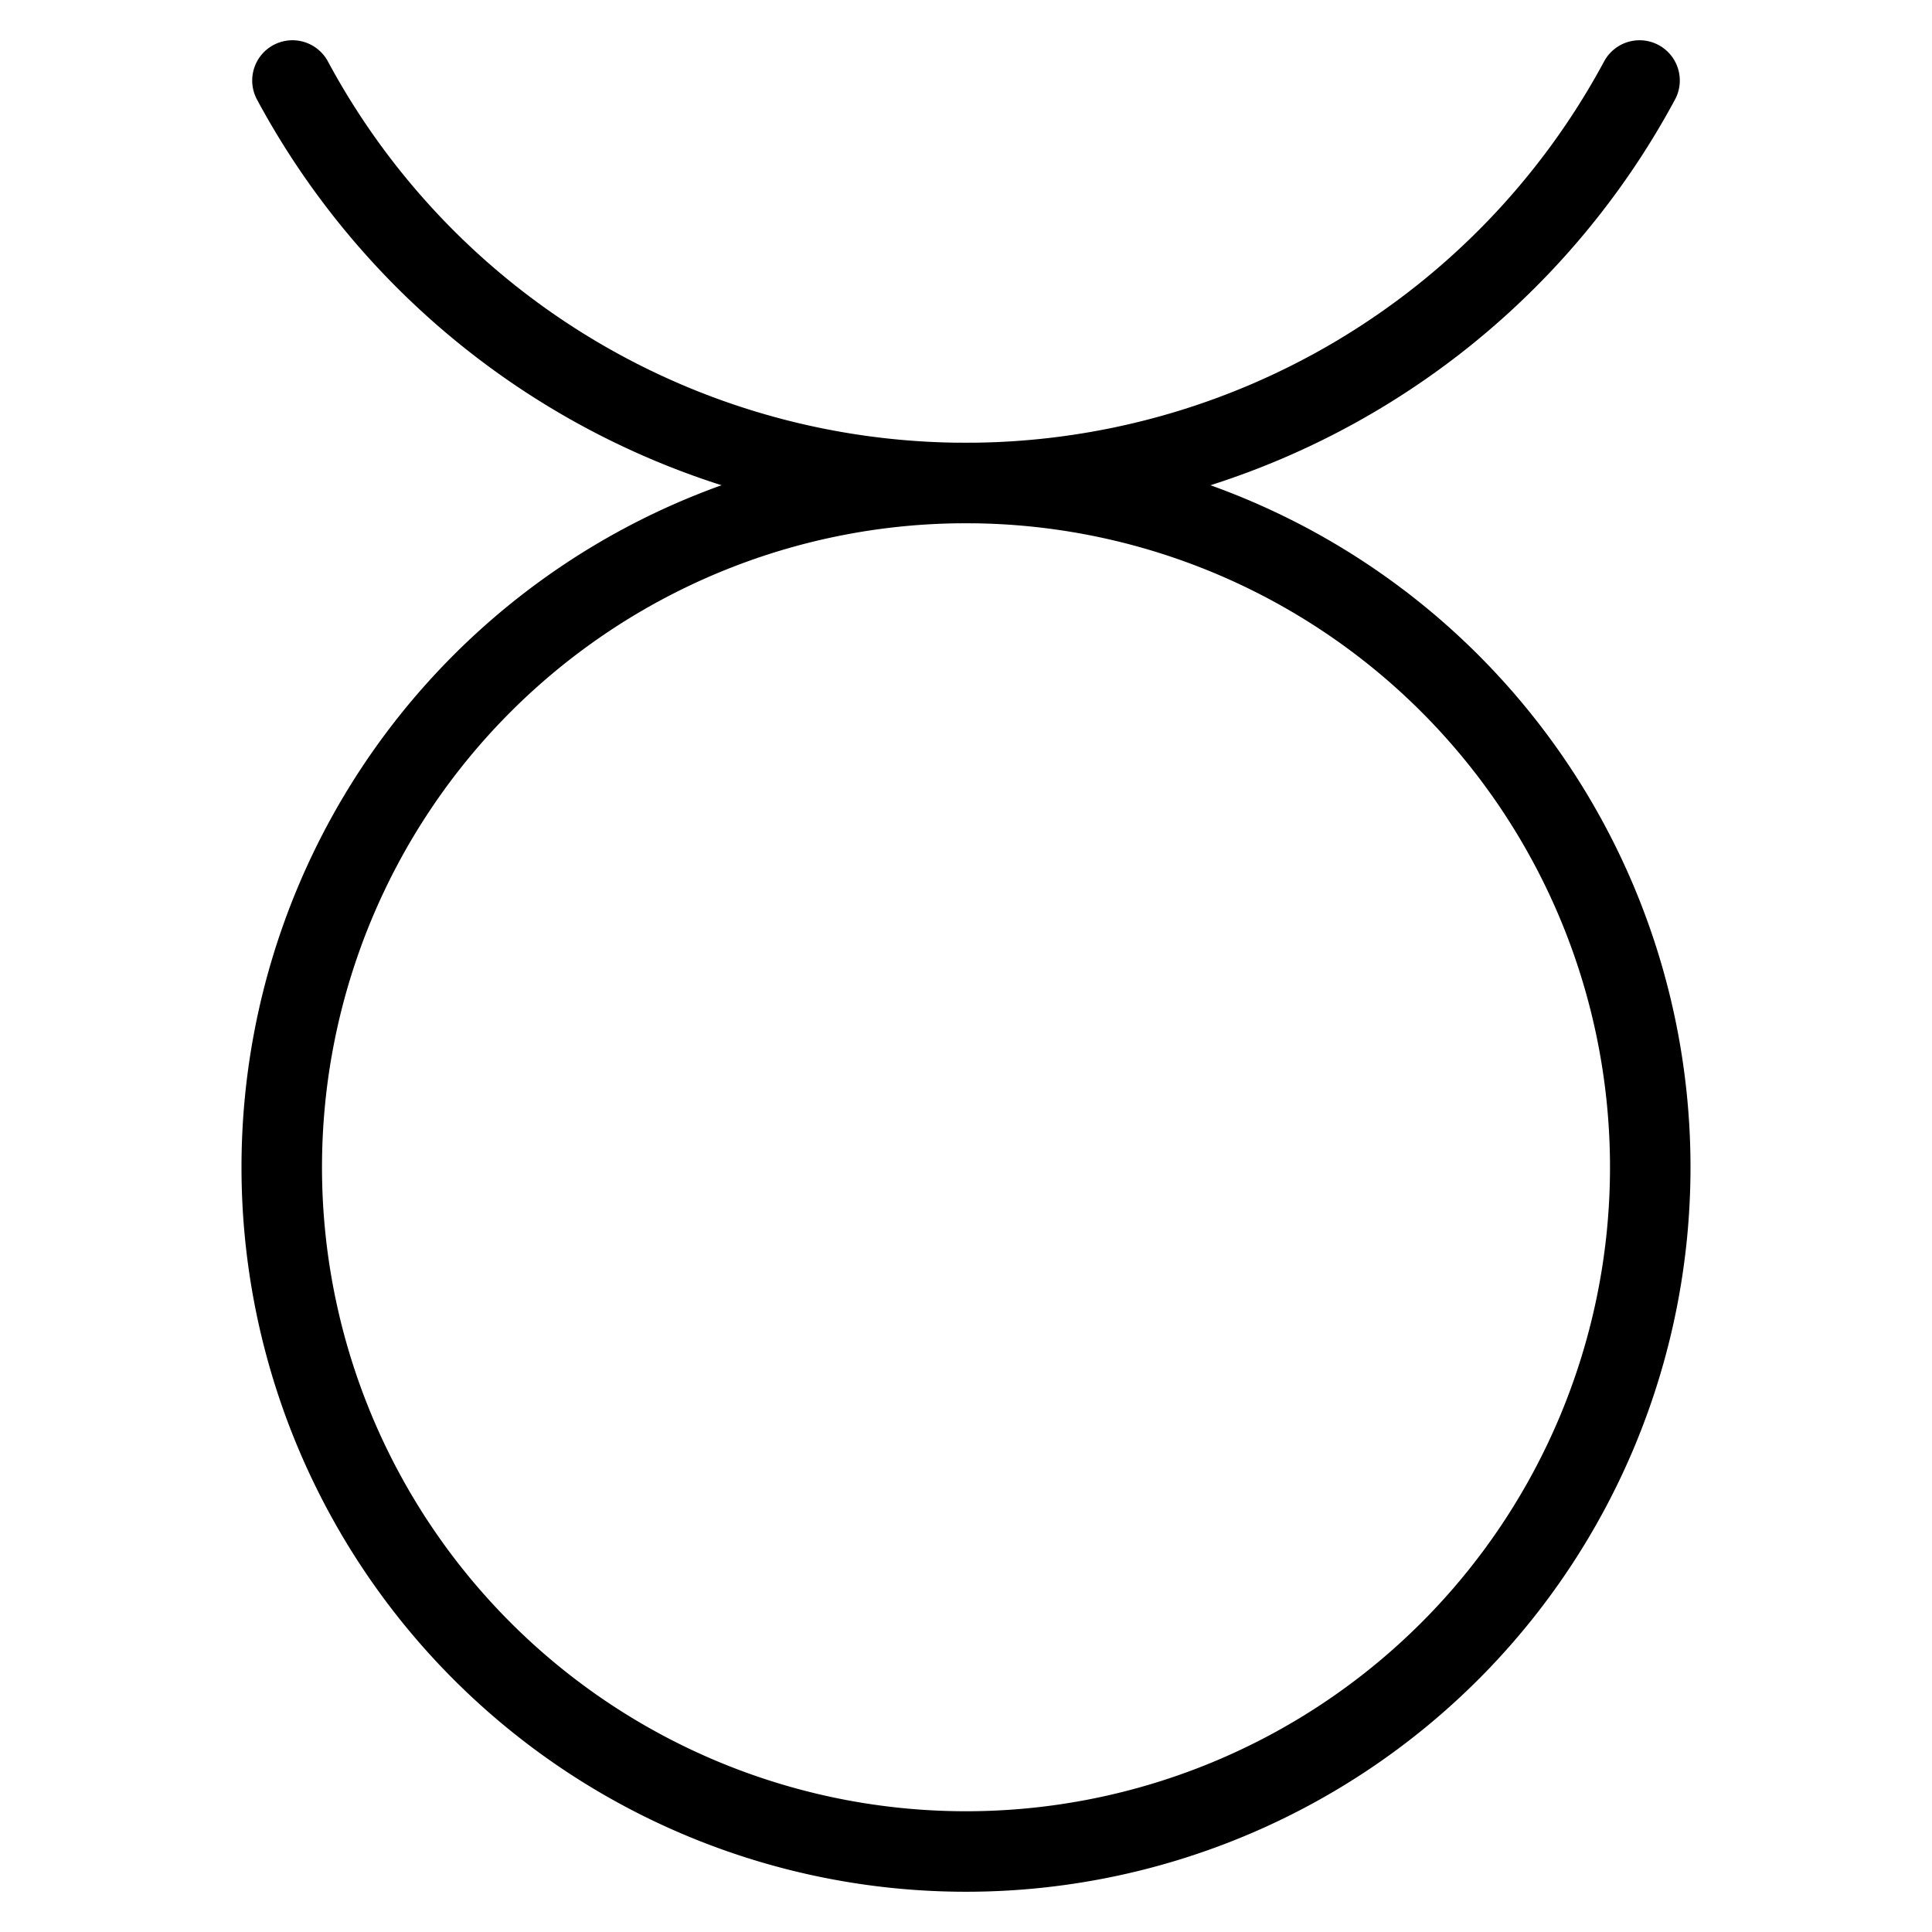
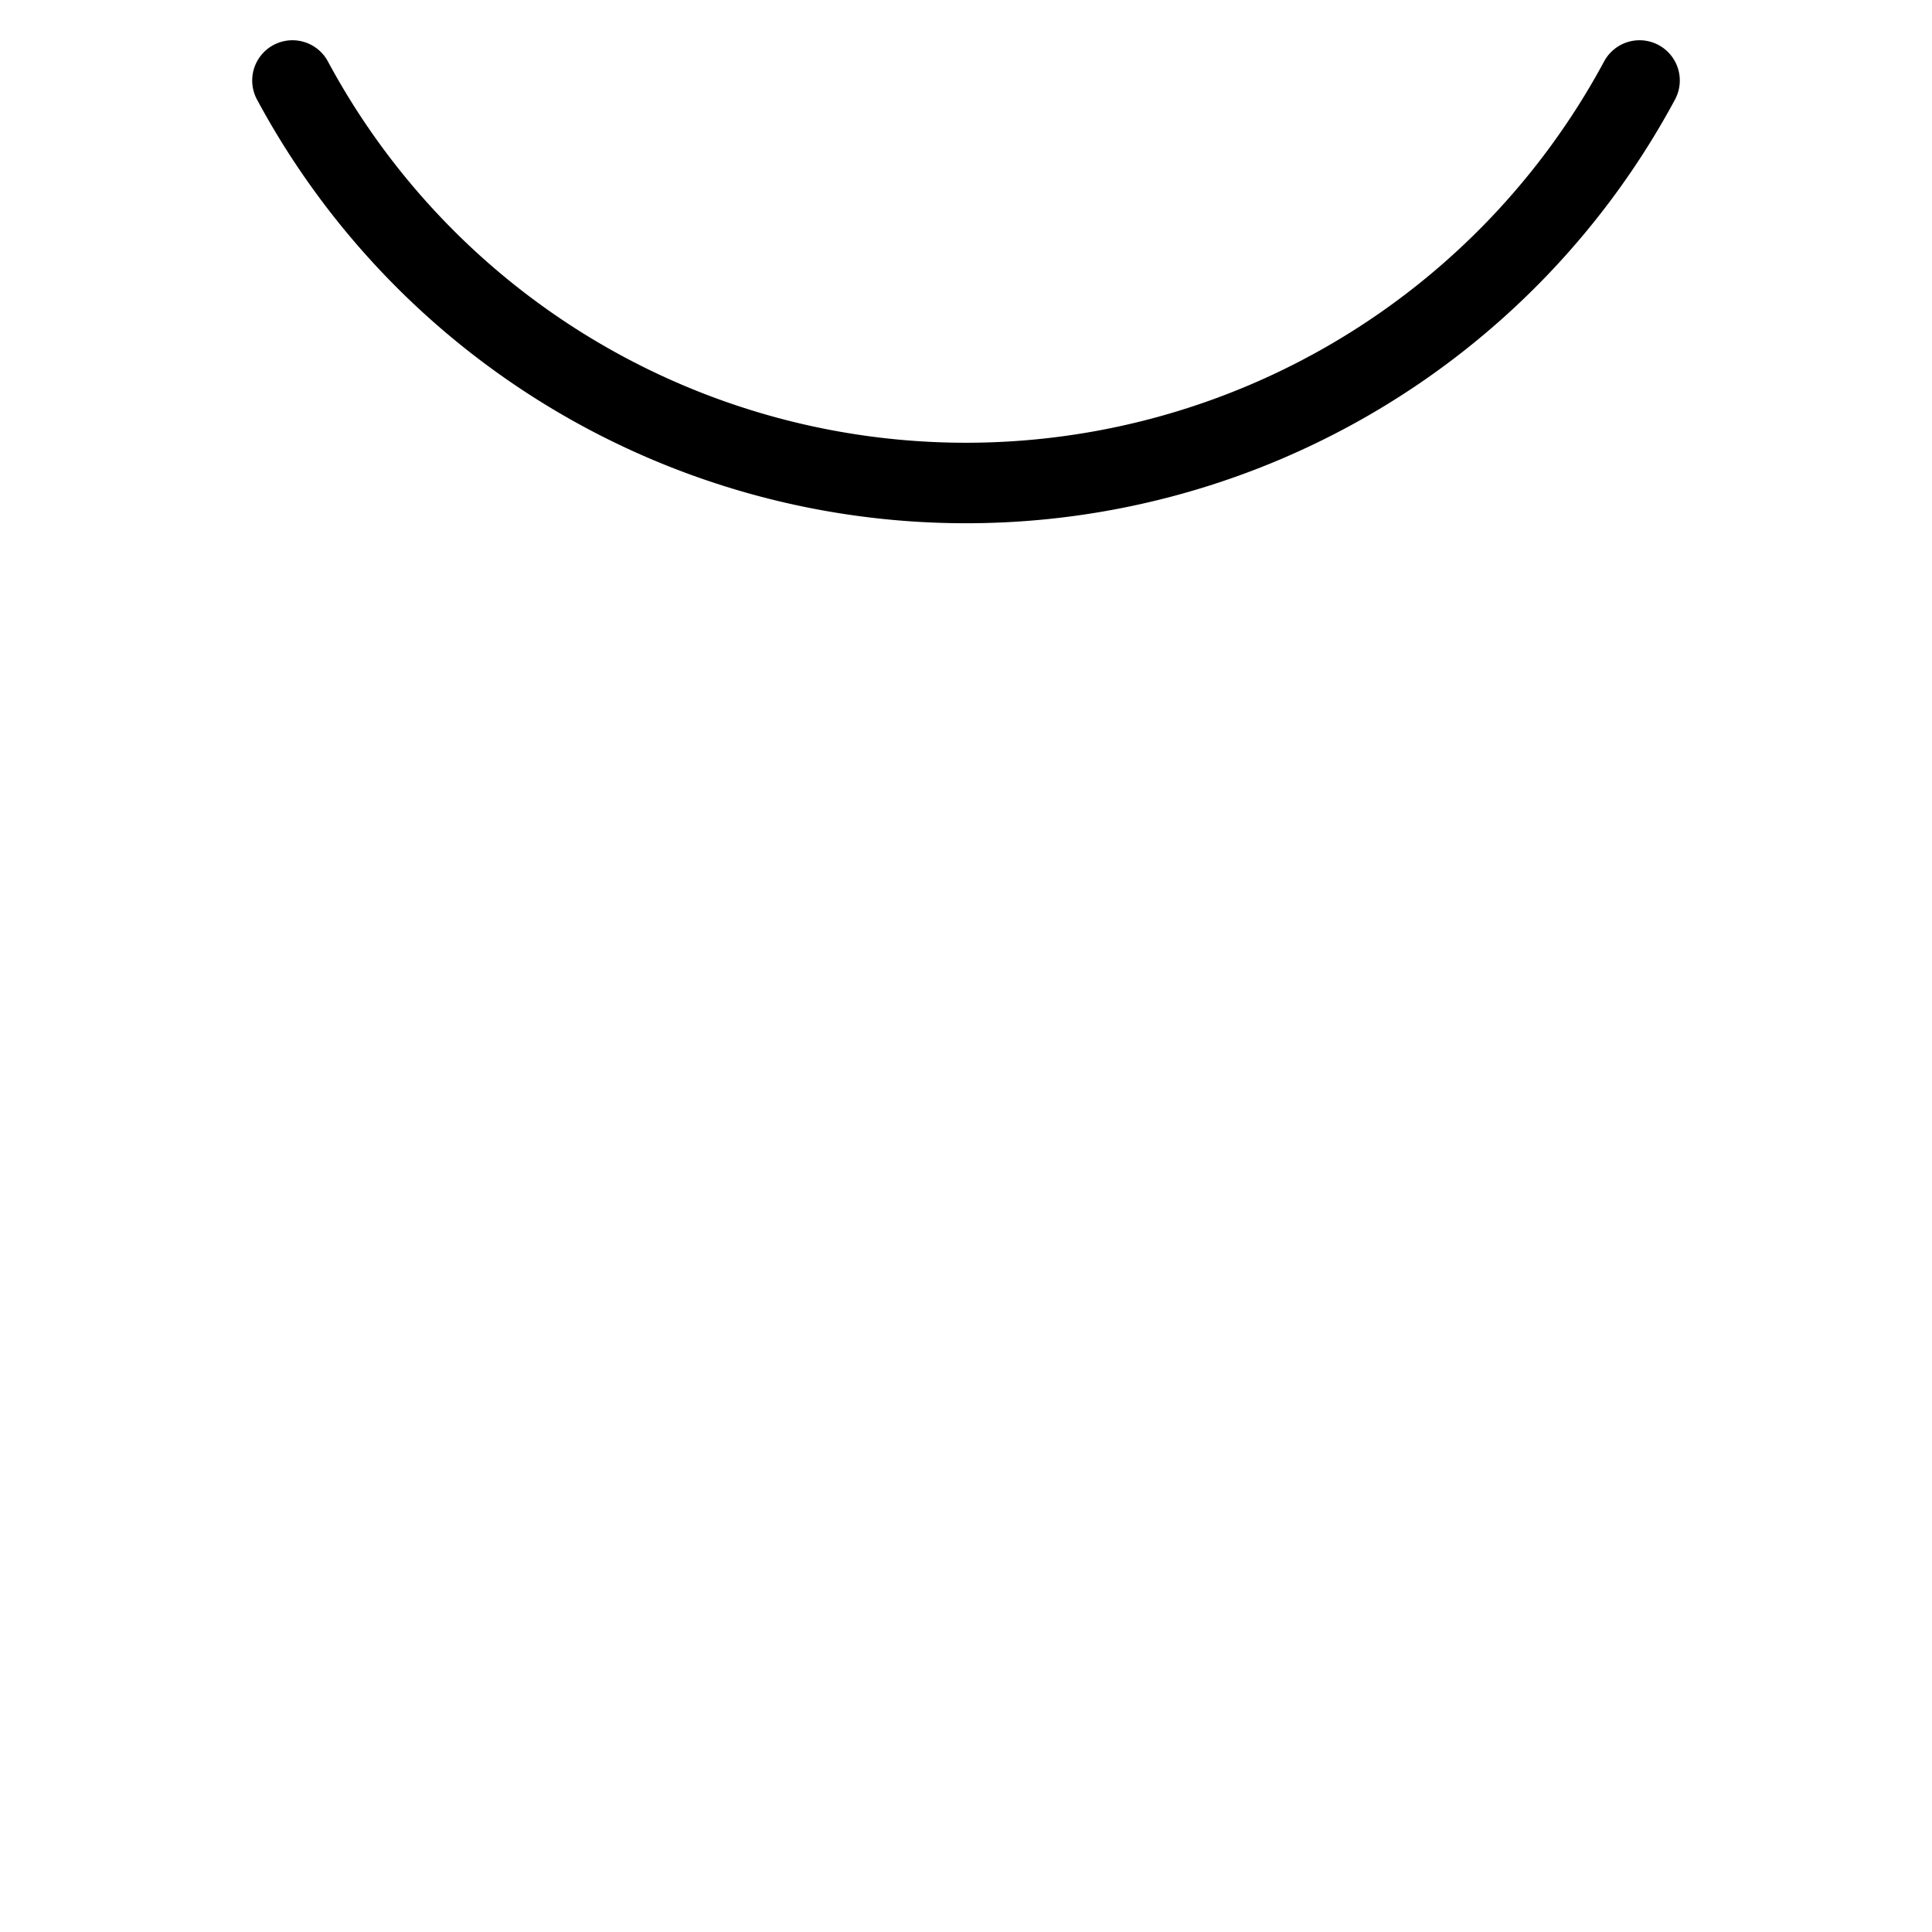
<svg xmlns="http://www.w3.org/2000/svg" viewBox="0 0 24 24">
  <g transform="matrix(1,0,0,1,0,0)">
-     <path d="M3.500 14.500 A8.500 8.500 0 1 0 20.500 14.500 A8.500 8.500 0 1 0 3.500 14.500 Z" fill="none" stroke="#000000" stroke-linecap="round" stroke-linejoin="round" />
    <path d="M3.633,1A9.5,9.5,0,0,0,12,6a9.5,9.5,0,0,0,8.367-5" fill="none" stroke="#000000" stroke-linecap="round" stroke-linejoin="round" />
  </g>
</svg>